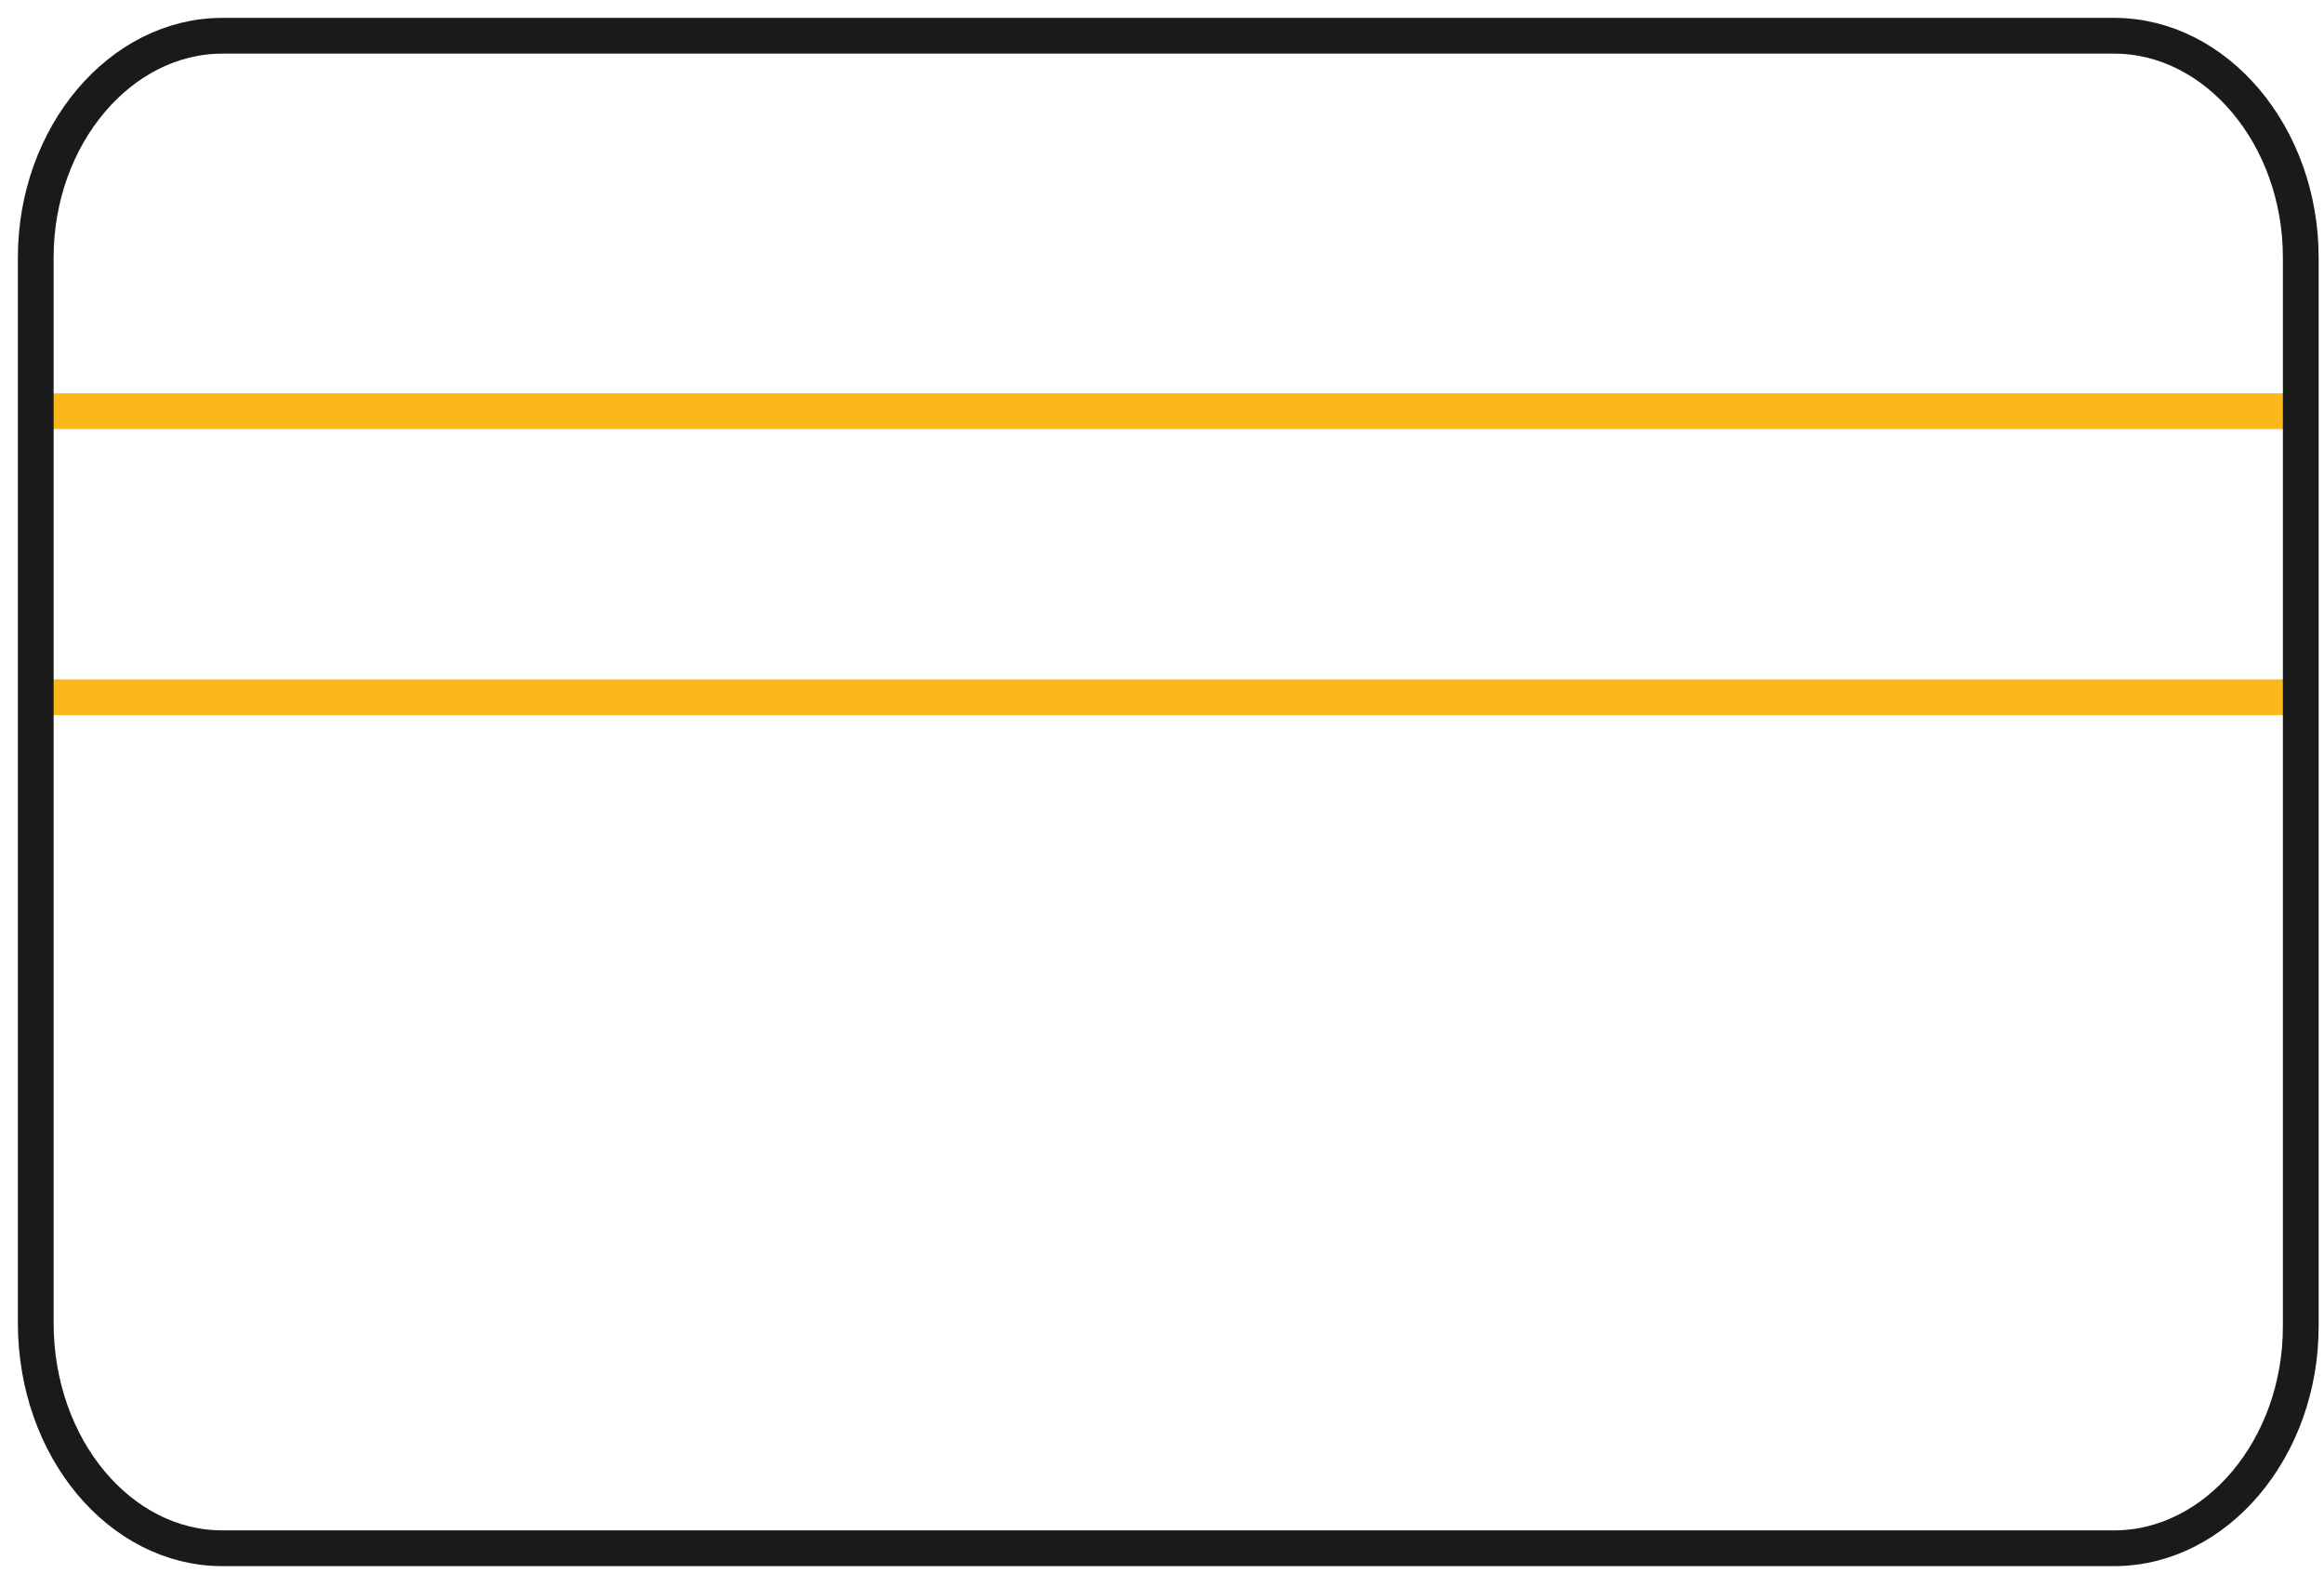
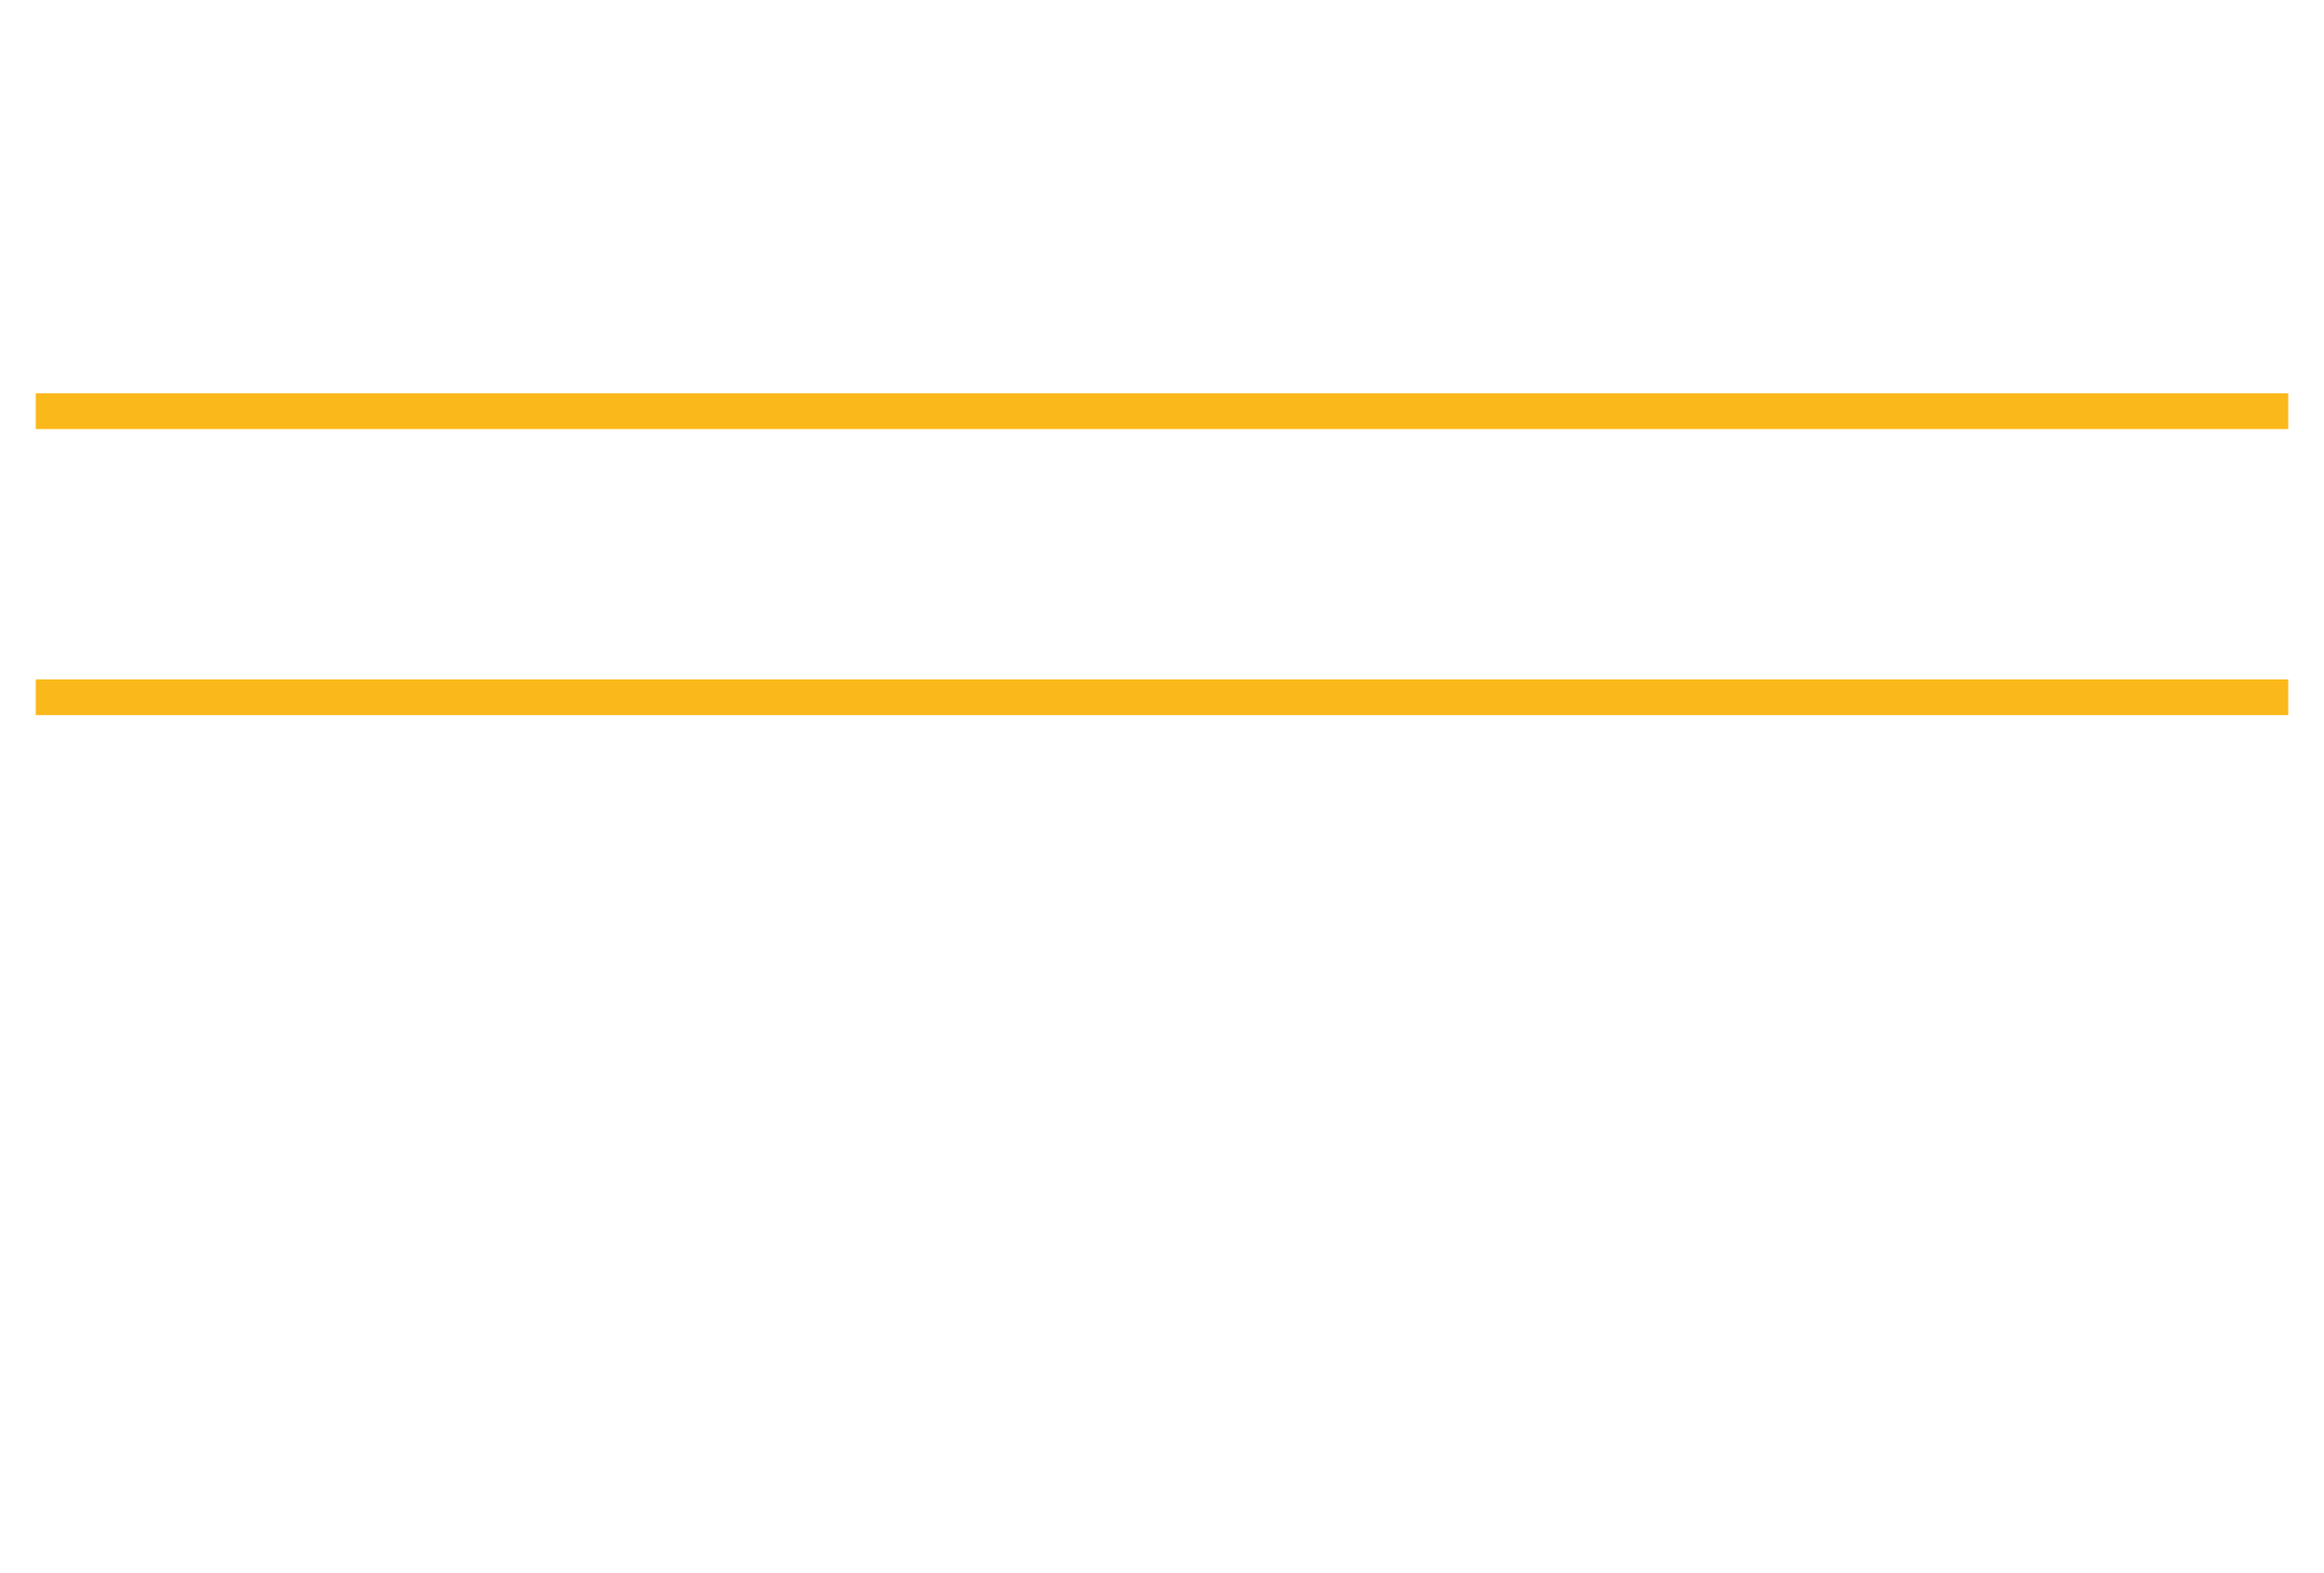
<svg xmlns="http://www.w3.org/2000/svg" width="65" height="44" viewBox="0 0 65 44" fill="none">
  <line x1="1" y1="11.5" x2="64" y2="11.5" stroke="#FBB81B" />
  <line x1="1" y1="19.5" x2="64" y2="19.5" stroke="#FBB81B" />
-   <path d="M6.22 43.3H59.13C61.99 43.3 64.35 40.5 64.35 37.1V7.2C64.35 3.8 61.99 1 59.13 1H6.22C3.36 1 1 3.8 1 7.2V37C1 40.5 3.36 43.3 6.22 43.3Z" stroke="#1A1A1A" stroke-miterlimit="10" />
</svg>